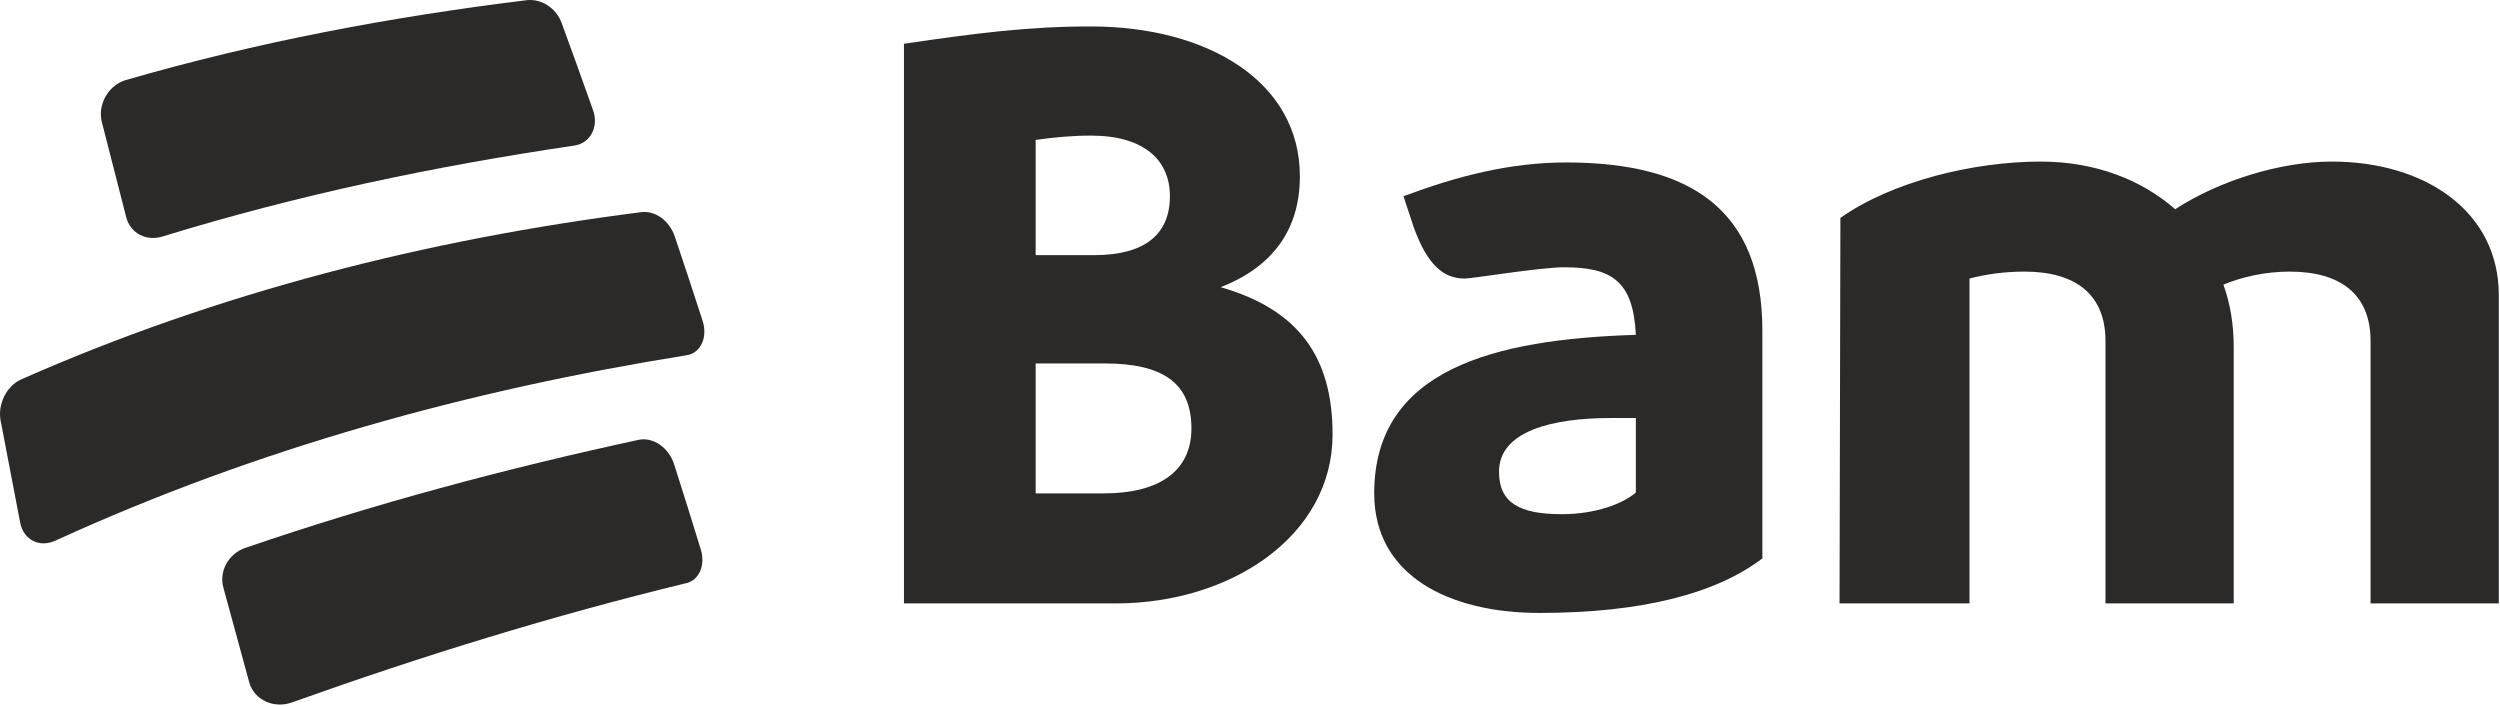
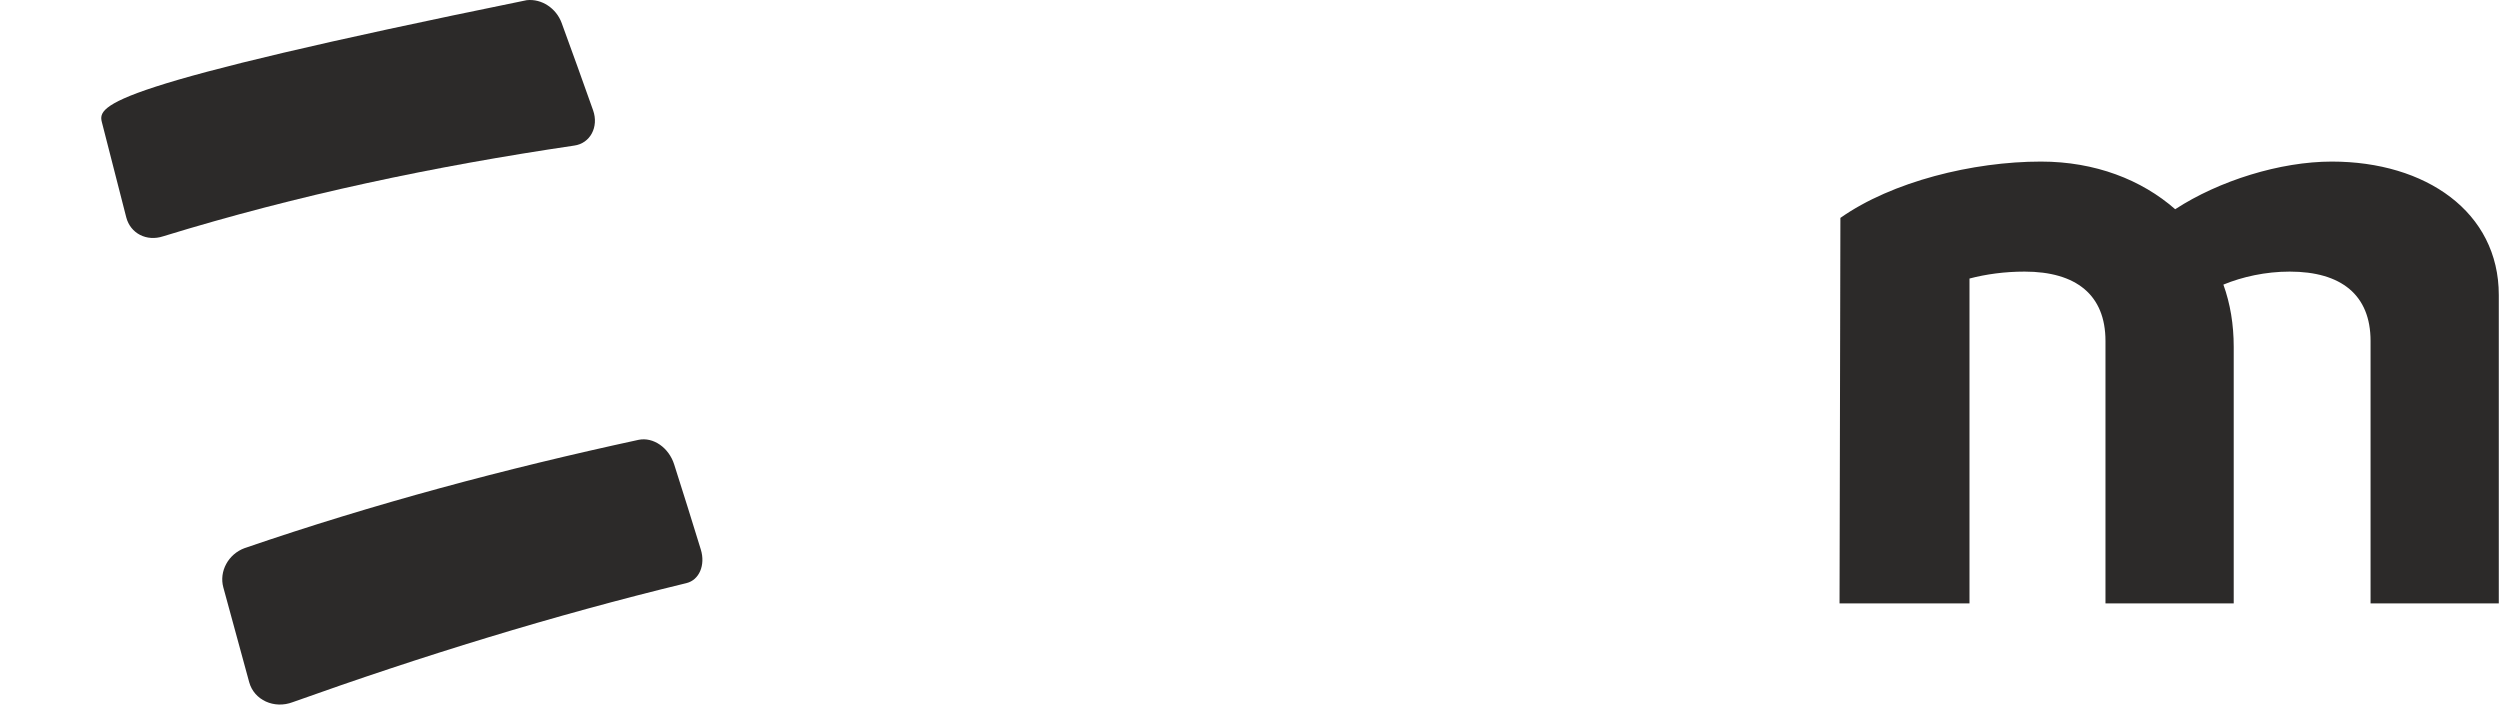
<svg xmlns="http://www.w3.org/2000/svg" width="627" height="177" viewBox="0 0 627 177" fill="none">
-   <path fill-rule="evenodd" clip-rule="evenodd" d="M31.661 54.499C32.705 58.548 36.78 60.638 40.921 59.265C74.865 48.838 108.89 41.703 144.001 36.514C148.024 35.975 150.226 31.824 148.746 27.656C145.629 18.88 144.054 14.503 140.867 5.773C139.513 2.069 135.855 -0.362 132.112 0.044C97.801 4.265 64.652 10.501 31.429 20.108C27.102 21.462 24.446 26.299 25.537 30.588C27.963 40.137 29.189 44.919 31.661 54.499Z" fill="#2C2A29" />
-   <path fill-rule="evenodd" clip-rule="evenodd" d="M169.229 59.296C167.911 55.372 164.336 52.751 160.8 53.213C107.085 60.047 54.781 73.301 5.18 95.208C1.562 96.916 -0.609 101.457 0.151 105.461C2.094 115.698 3.075 120.823 5.06 131.08C5.909 135.467 10.014 137.485 14.062 135.515C64.441 112.485 117.683 97.821 172.299 89.078C175.771 88.509 177.54 84.539 176.213 80.448C173.46 71.967 172.062 67.737 169.229 59.296Z" fill="#2C2A29" />
+   <path fill-rule="evenodd" clip-rule="evenodd" d="M31.661 54.499C32.705 58.548 36.78 60.638 40.921 59.265C74.865 48.838 108.89 41.703 144.001 36.514C148.024 35.975 150.226 31.824 148.746 27.656C145.629 18.88 144.054 14.503 140.867 5.773C139.513 2.069 135.855 -0.362 132.112 0.044C27.102 21.462 24.446 26.299 25.537 30.588C27.963 40.137 29.189 44.919 31.661 54.499Z" fill="#2C2A29" />
  <path fill-rule="evenodd" clip-rule="evenodd" d="M169.079 116.47C167.748 112.282 163.855 109.549 160.158 110.309C126.619 117.571 93.835 126.325 61.359 137.464C57.241 138.974 54.921 143.31 56.005 147.3C58.585 156.804 59.885 161.566 62.5 171.101C63.727 175.577 68.763 177.87 73.401 176.106C105.867 164.502 138.658 154.37 172.165 146.243C175.379 145.465 176.961 141.704 175.765 137.823C173.128 129.263 171.79 124.992 169.079 116.47Z" fill="#2C2A29" />
-   <path fill-rule="evenodd" clip-rule="evenodd" d="M298.81 107.447C298.81 95.931 291.473 91.15 277.01 91.15H259.741V123.741H276.792C290.824 123.741 298.81 118.094 298.81 107.447ZM273.554 34.007C269.022 34.007 264.274 34.441 259.741 35.094V63.991H274.419C287.369 63.991 293.414 58.559 293.414 49.216C293.414 40.309 287.155 34.007 273.554 34.007ZM334.21 108.968C334.21 134.388 308.74 151.337 279.814 151.337H226.715V10.976C244.415 8.369 257.798 6.631 273.554 6.631C302.694 6.631 326.009 20.318 326.009 44.22C326.009 57.907 318.884 67.033 306.15 72.031C325.791 77.679 334.21 89.629 334.21 108.968Z" fill="#2C2A29" />
-   <path fill-rule="evenodd" clip-rule="evenodd" d="M410.272 123.526V104.839H404.012C389.335 104.839 375.951 108.099 375.951 118.311C375.951 126.133 381.132 128.958 391.709 128.958C400.128 128.958 407.034 126.35 410.272 123.526ZM442.002 82.893V140.039C430.346 148.947 411.567 153.726 386.096 153.726C363.433 153.726 344.652 144.384 344.652 123.741C344.652 92.671 374.655 85.066 410.272 83.98C409.624 70.51 404.228 67.033 392.355 67.033C386.096 67.033 369.476 69.858 367.318 69.858C362.136 69.858 358.036 66.598 354.582 57.038L351.991 49.216C365.374 44.22 378.541 40.743 392.788 40.743C423.871 40.743 442.002 52.475 442.002 82.893Z" fill="#2C2A29" />
  <path fill-rule="evenodd" clip-rule="evenodd" d="M626.698 73.986V151.337H594.536V85.501C594.536 73.986 587.198 68.119 574.247 68.119C568.203 68.119 562.376 69.423 557.625 71.379C559.352 76.159 560.217 81.374 560.217 87.022V151.337H528.054V85.501C528.054 73.986 520.715 68.119 507.763 68.119C502.8 68.119 498.05 68.772 493.949 69.858V151.337H461.355L461.572 54.648C474.523 45.523 494.812 40.524 511.866 40.524C525.463 40.524 537.121 45.087 545.537 52.475C556.547 45.304 571.872 40.524 584.823 40.524C608.352 40.524 626.698 53.127 626.698 73.986Z" fill="#2C2A29" />
</svg>